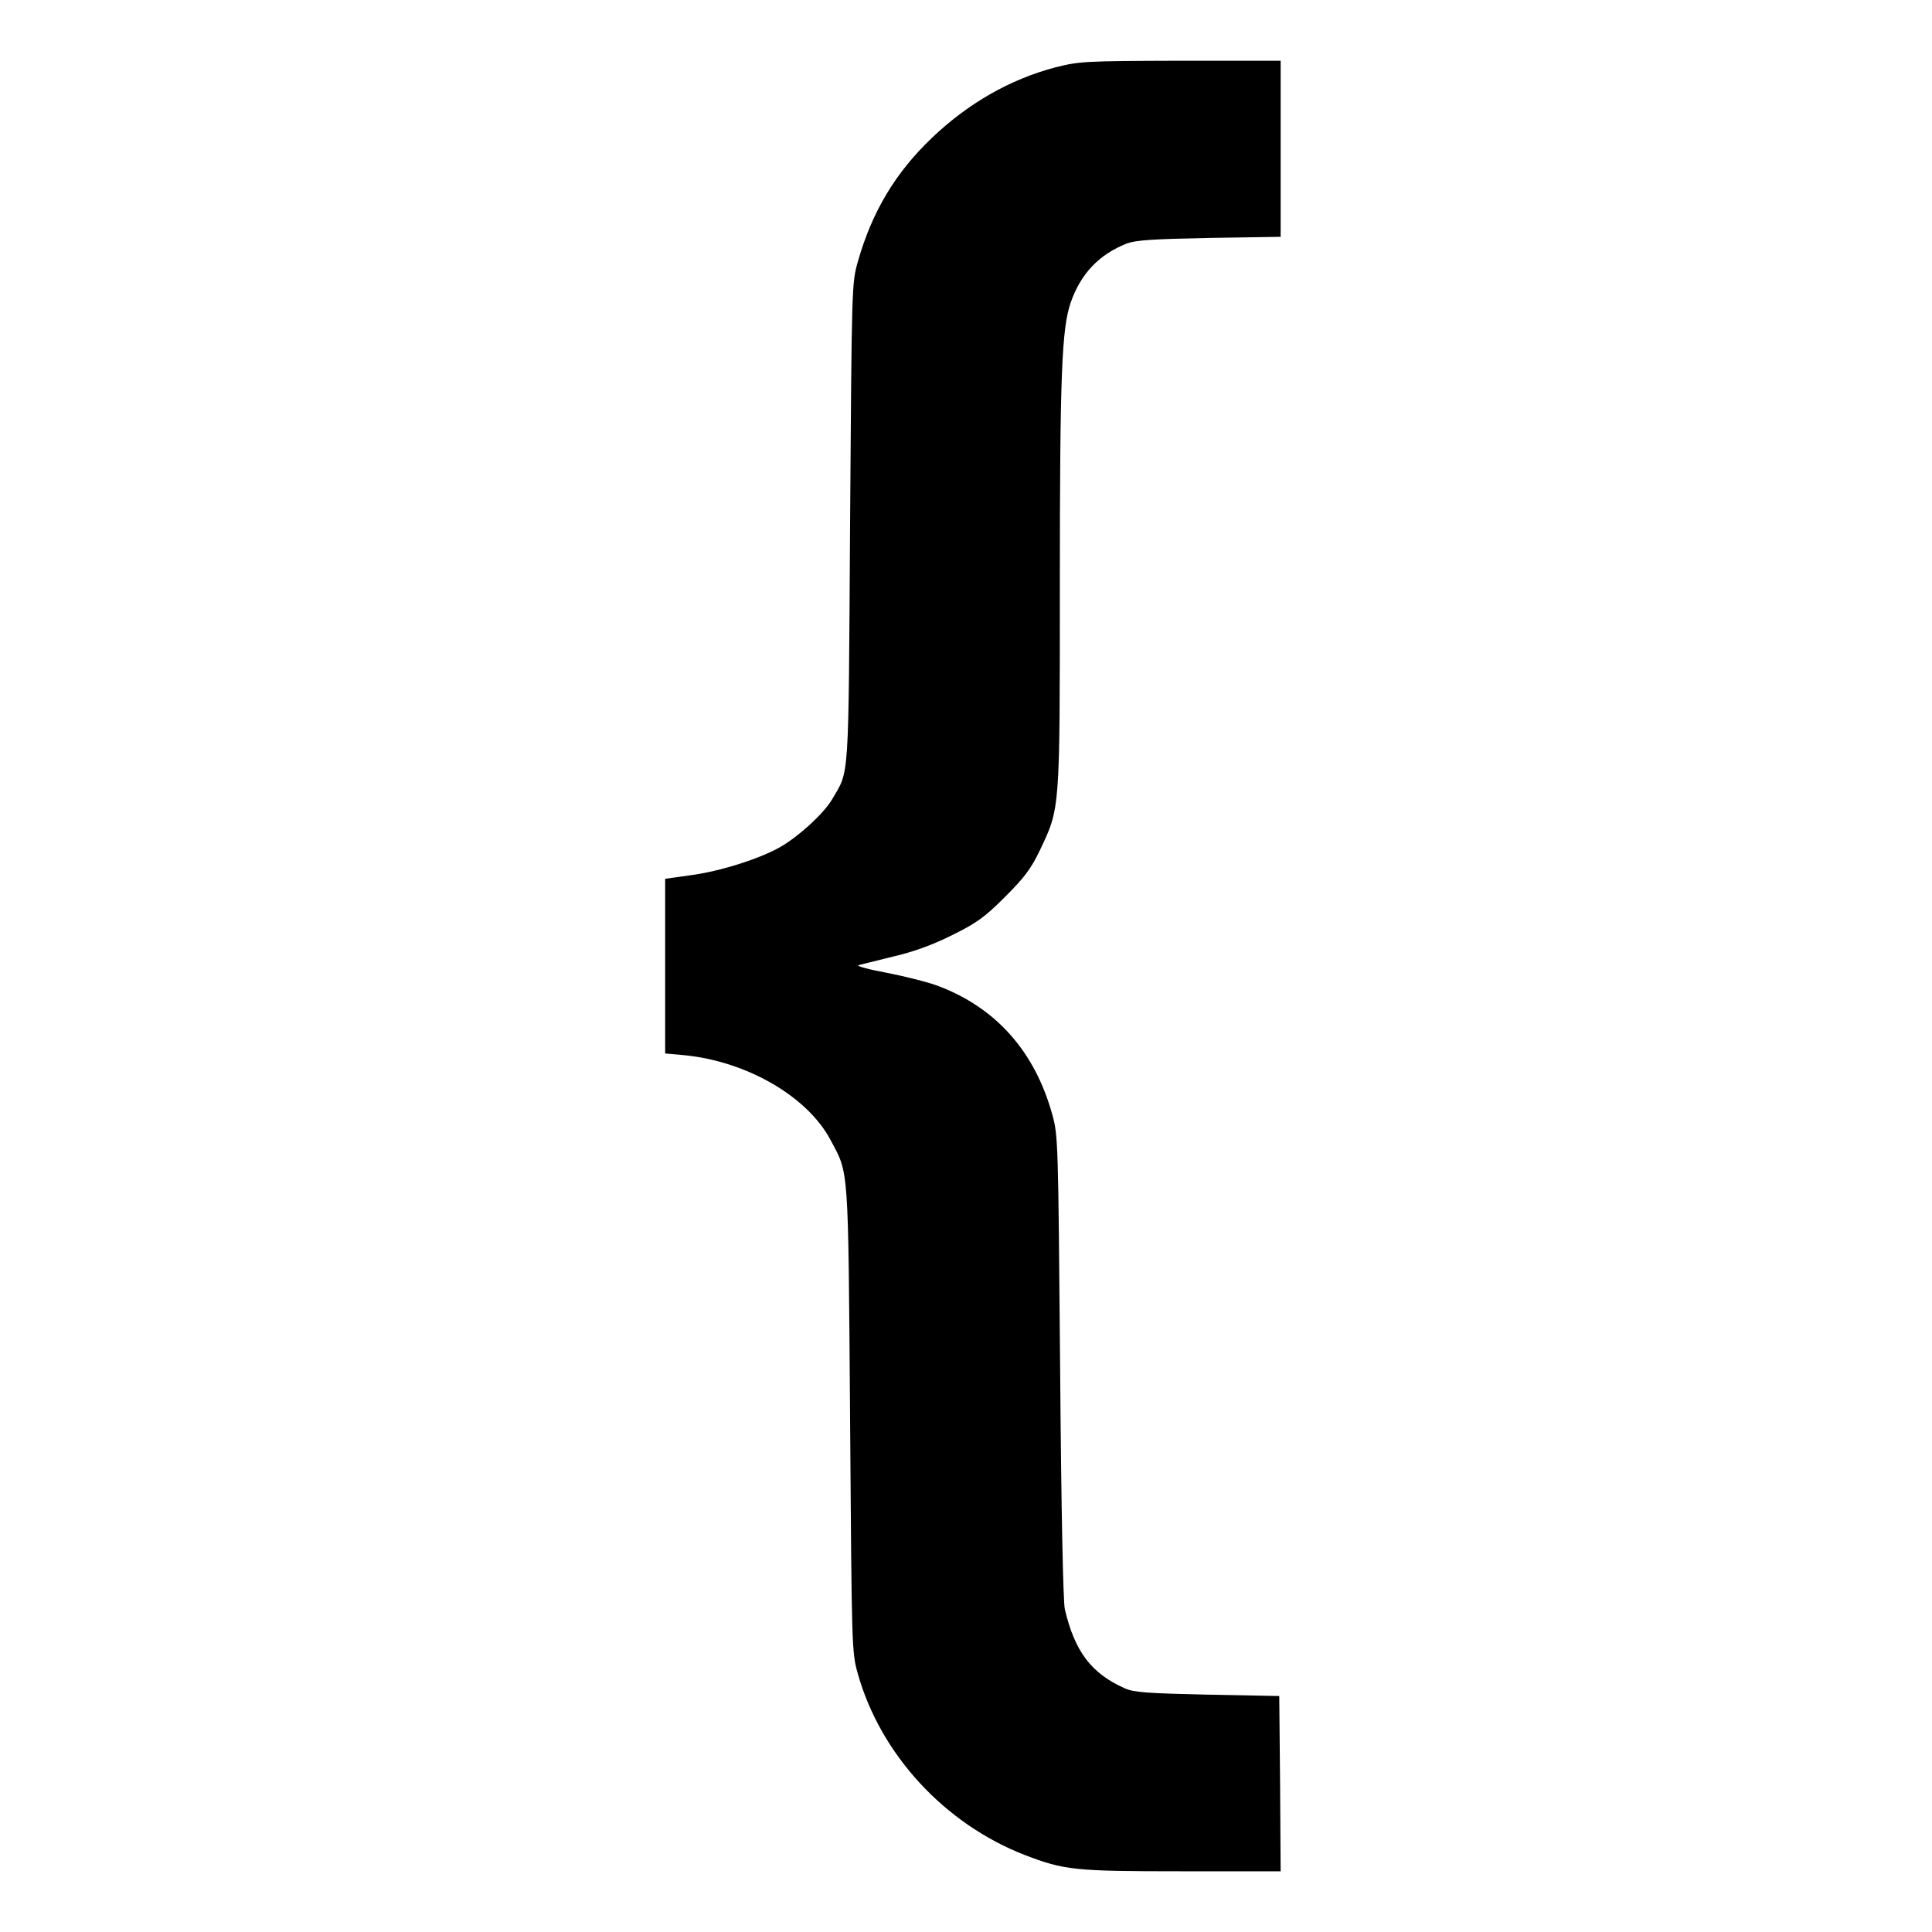
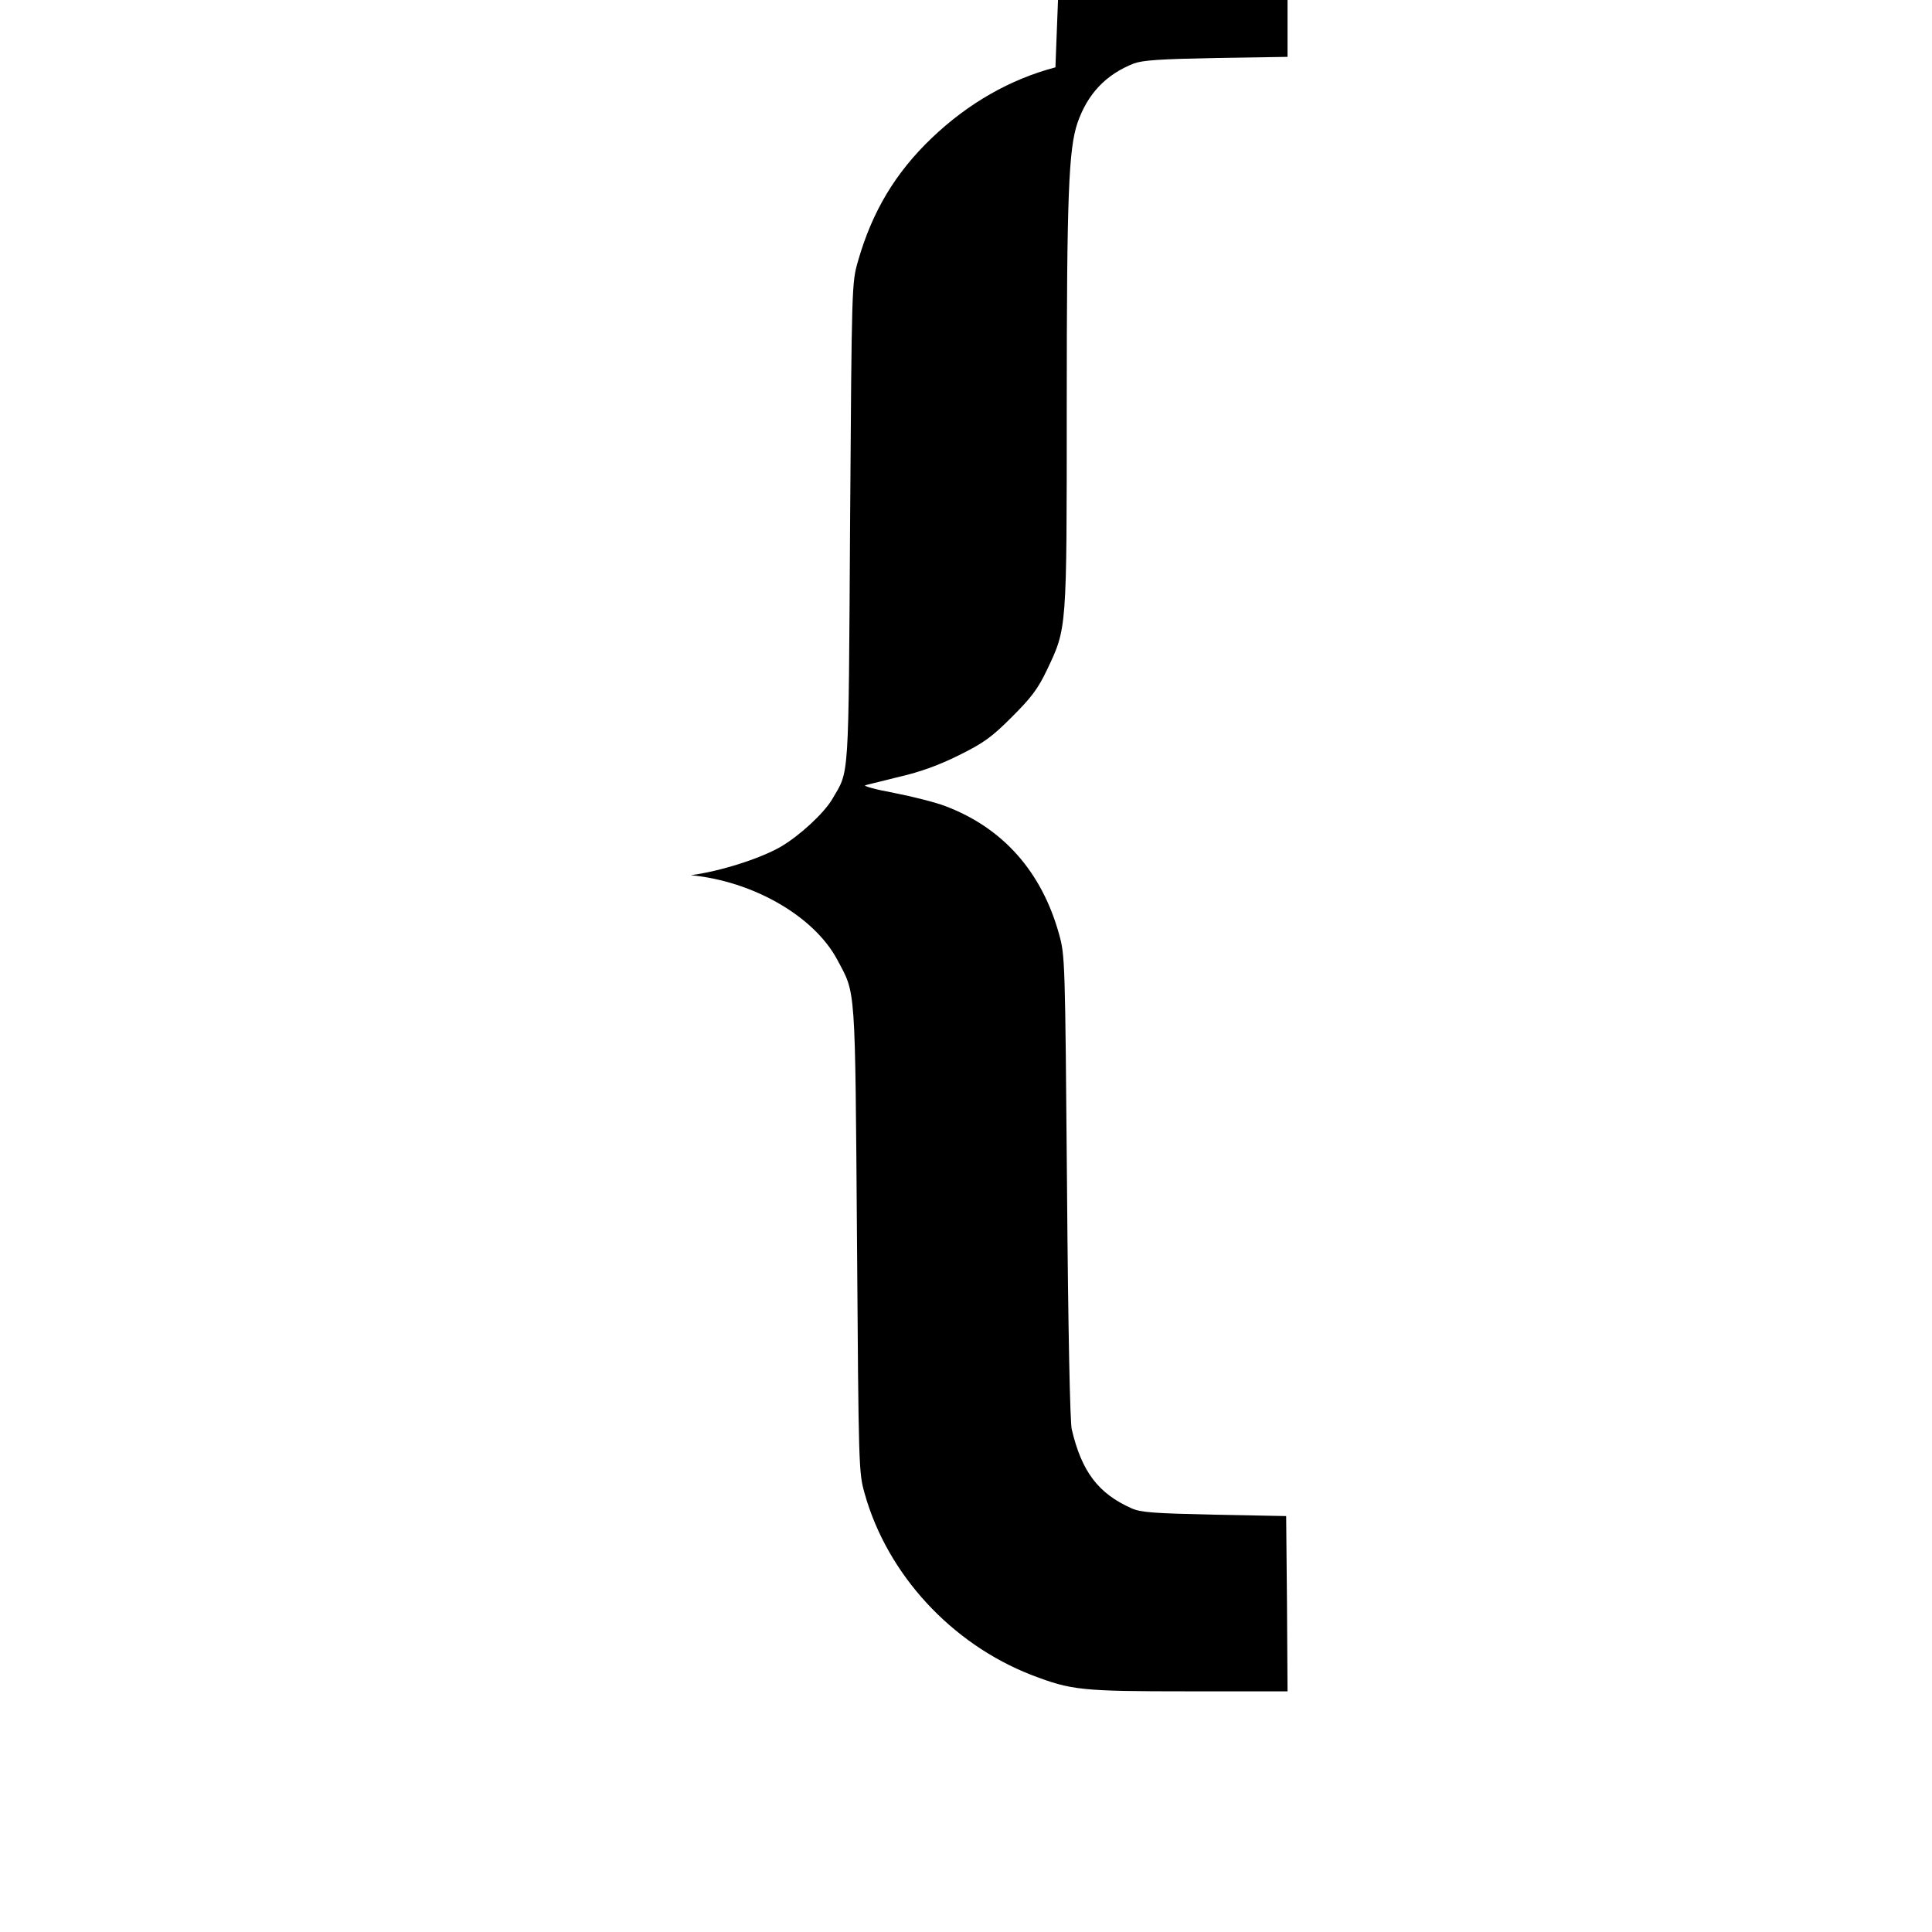
<svg xmlns="http://www.w3.org/2000/svg" version="1.0" width="700pt" height="700pt" viewBox="0 0 700 700" preserveAspectRatio="xMidYMid meet">
  <g transform="translate(0,700) scale(0.1,-0.1)" fill="#000000" stroke="none">
-     <path d="M3824 6756 c-163 -43 -315 -129 -448 -256 -132 -126 -216 -267 -267 -445 -23 -80 -23 -82 -29 -950 -6 -953 -2 -893 -65 -1001 -31 -52 -119 -133 -188 -173 -76 -43 -218 -88 -324 -102 l-93 -13 0 -316 0 -317 68 -6 c227 -22 447 -149 531 -307 67 -126 64 -80 71 -1010 6 -834 6 -846 28 -924 82 -292 314 -544 605 -657 144 -55 178 -59 570 -59 l357 0 -2 318 -3 317 -260 5 c-220 5 -266 8 -300 23 -121 54 -181 133 -217 287 -6 28 -13 354 -17 880 -7 819 -7 836 -29 914 -63 226 -203 384 -411 463 -36 14 -120 35 -186 48 -66 12 -113 25 -105 28 8 2 64 16 125 31 74 17 143 42 215 78 89 44 118 65 191 138 70 70 94 101 127 170 73 154 72 140 72 957 0 769 7 931 39 1026 37 106 103 175 204 215 34 12 94 16 300 20 l257 4 0 319 0 319 -362 0 c-348 -1 -367 -2 -454 -24z" />
+     <path d="M3824 6756 c-163 -43 -315 -129 -448 -256 -132 -126 -216 -267 -267 -445 -23 -80 -23 -82 -29 -950 -6 -953 -2 -893 -65 -1001 -31 -52 -119 -133 -188 -173 -76 -43 -218 -88 -324 -102 c227 -22 447 -149 531 -307 67 -126 64 -80 71 -1010 6 -834 6 -846 28 -924 82 -292 314 -544 605 -657 144 -55 178 -59 570 -59 l357 0 -2 318 -3 317 -260 5 c-220 5 -266 8 -300 23 -121 54 -181 133 -217 287 -6 28 -13 354 -17 880 -7 819 -7 836 -29 914 -63 226 -203 384 -411 463 -36 14 -120 35 -186 48 -66 12 -113 25 -105 28 8 2 64 16 125 31 74 17 143 42 215 78 89 44 118 65 191 138 70 70 94 101 127 170 73 154 72 140 72 957 0 769 7 931 39 1026 37 106 103 175 204 215 34 12 94 16 300 20 l257 4 0 319 0 319 -362 0 c-348 -1 -367 -2 -454 -24z" />
  </g>
</svg>